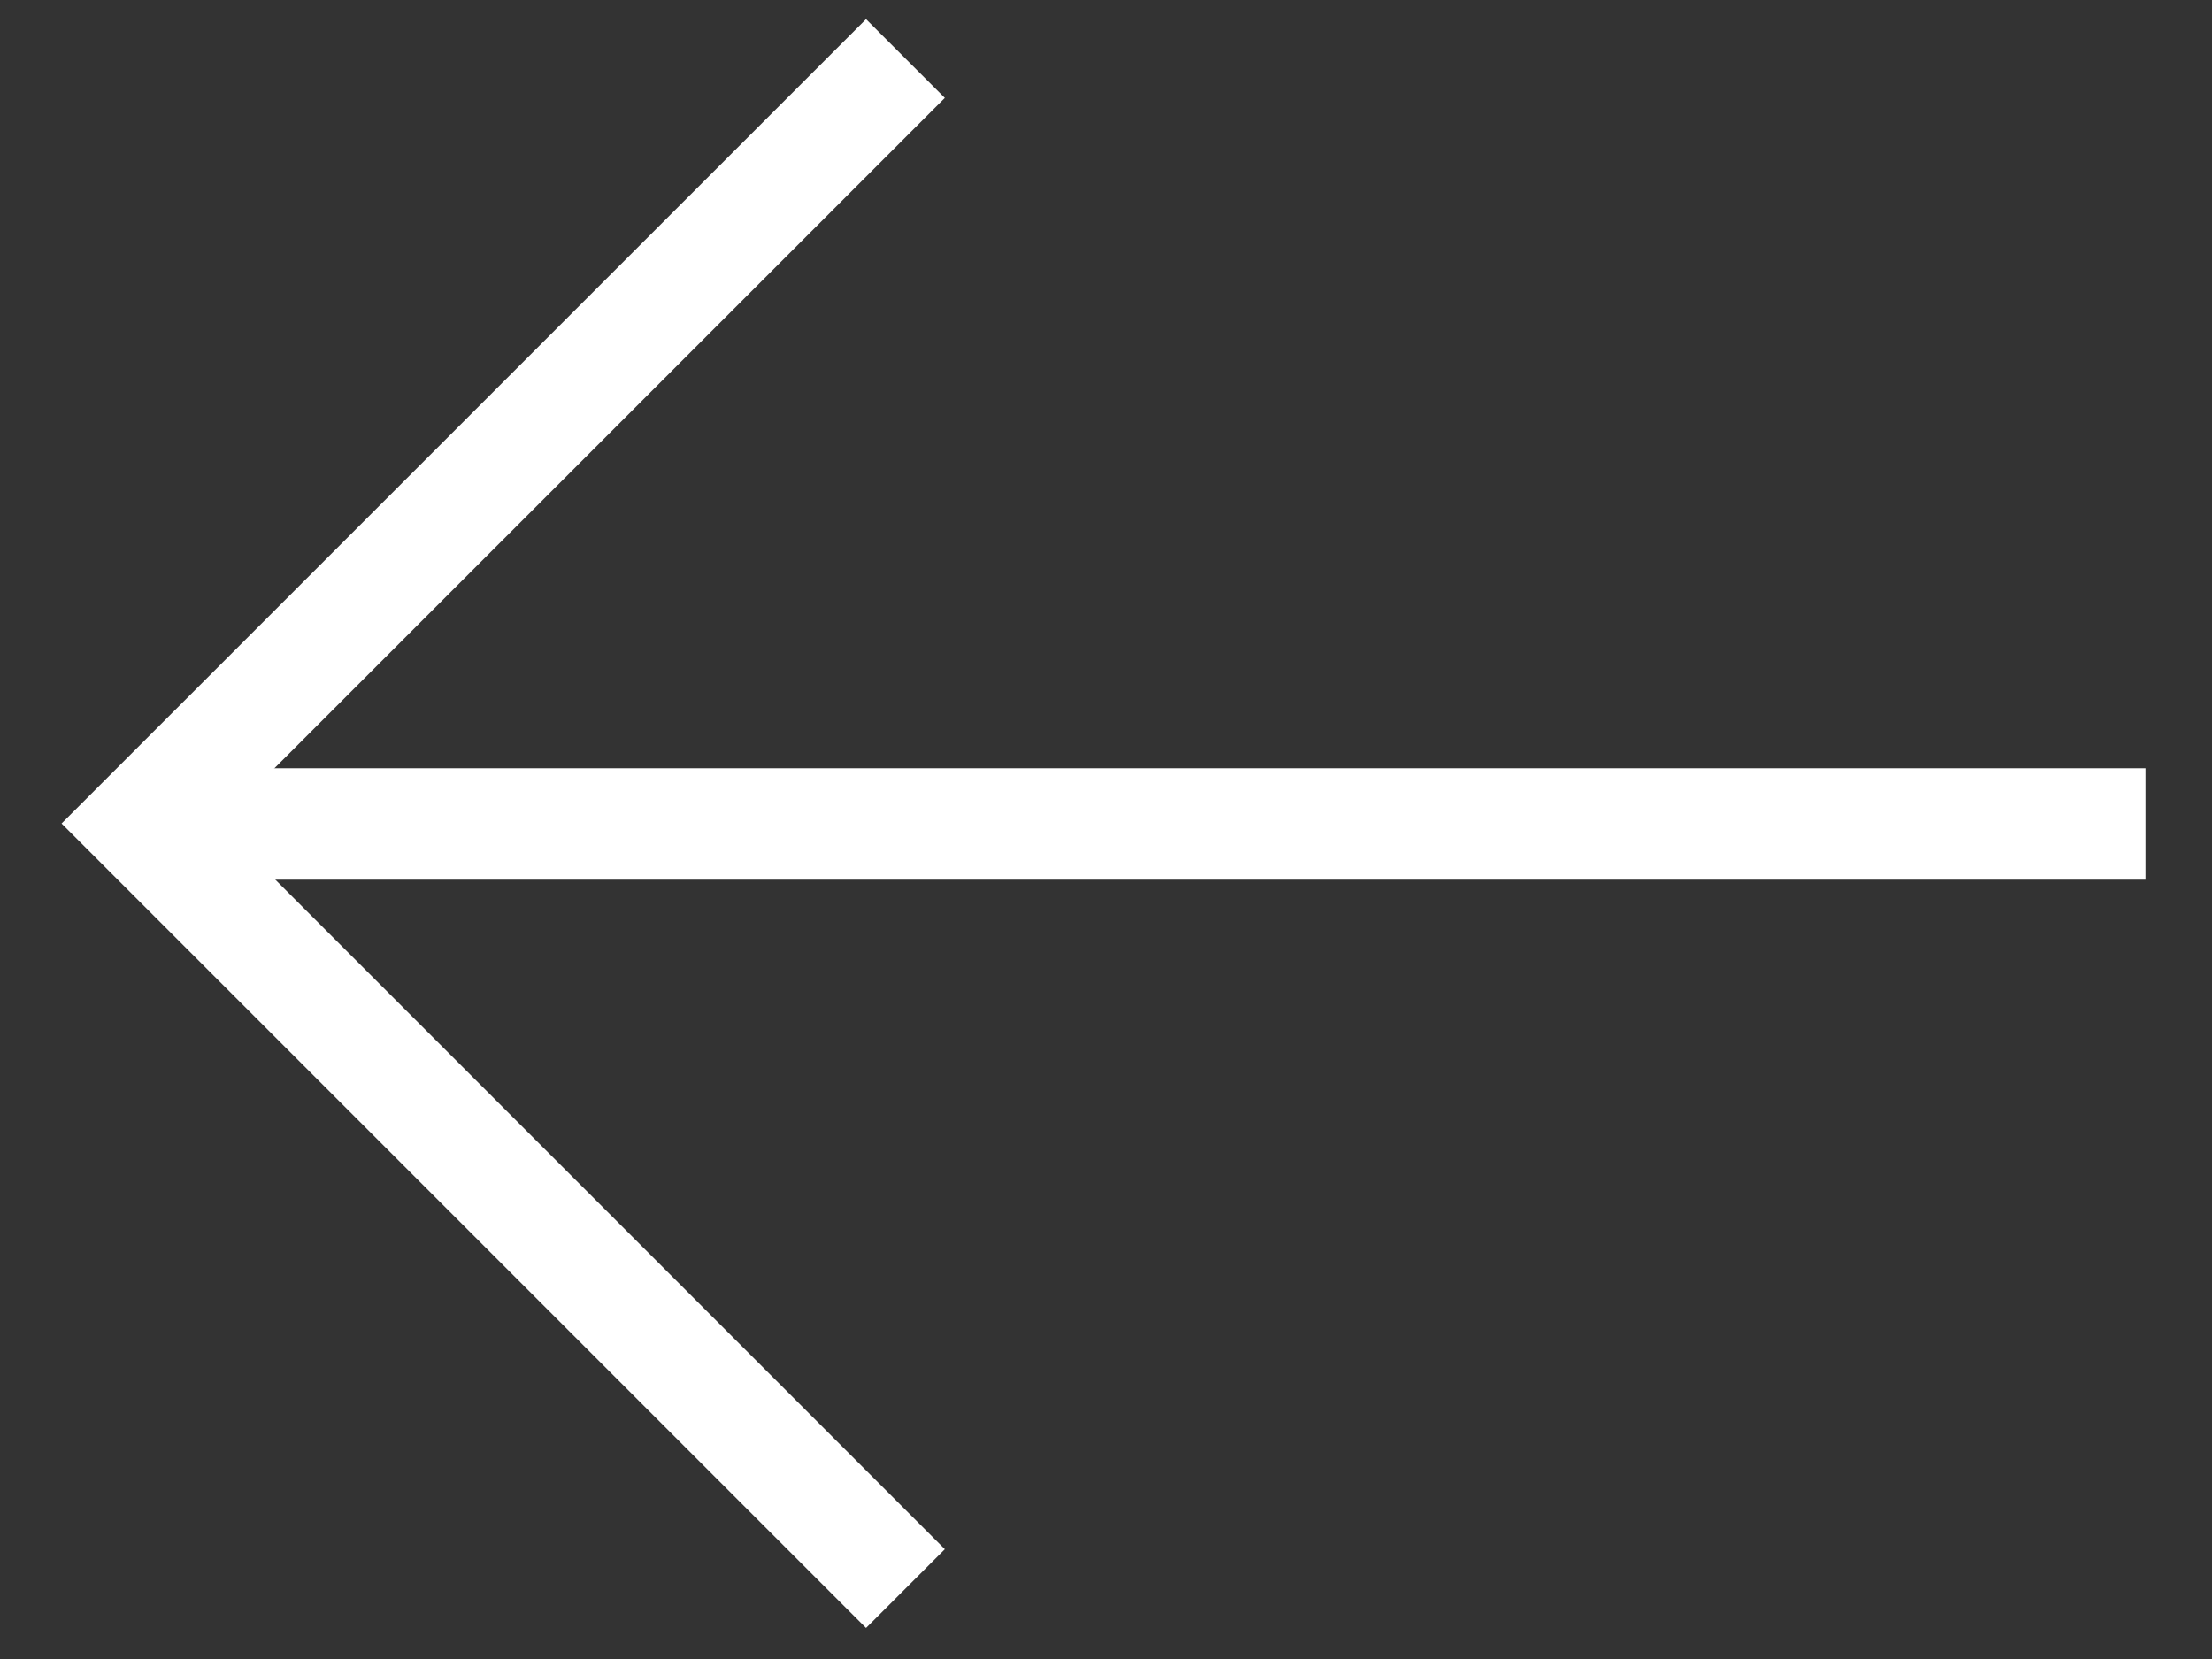
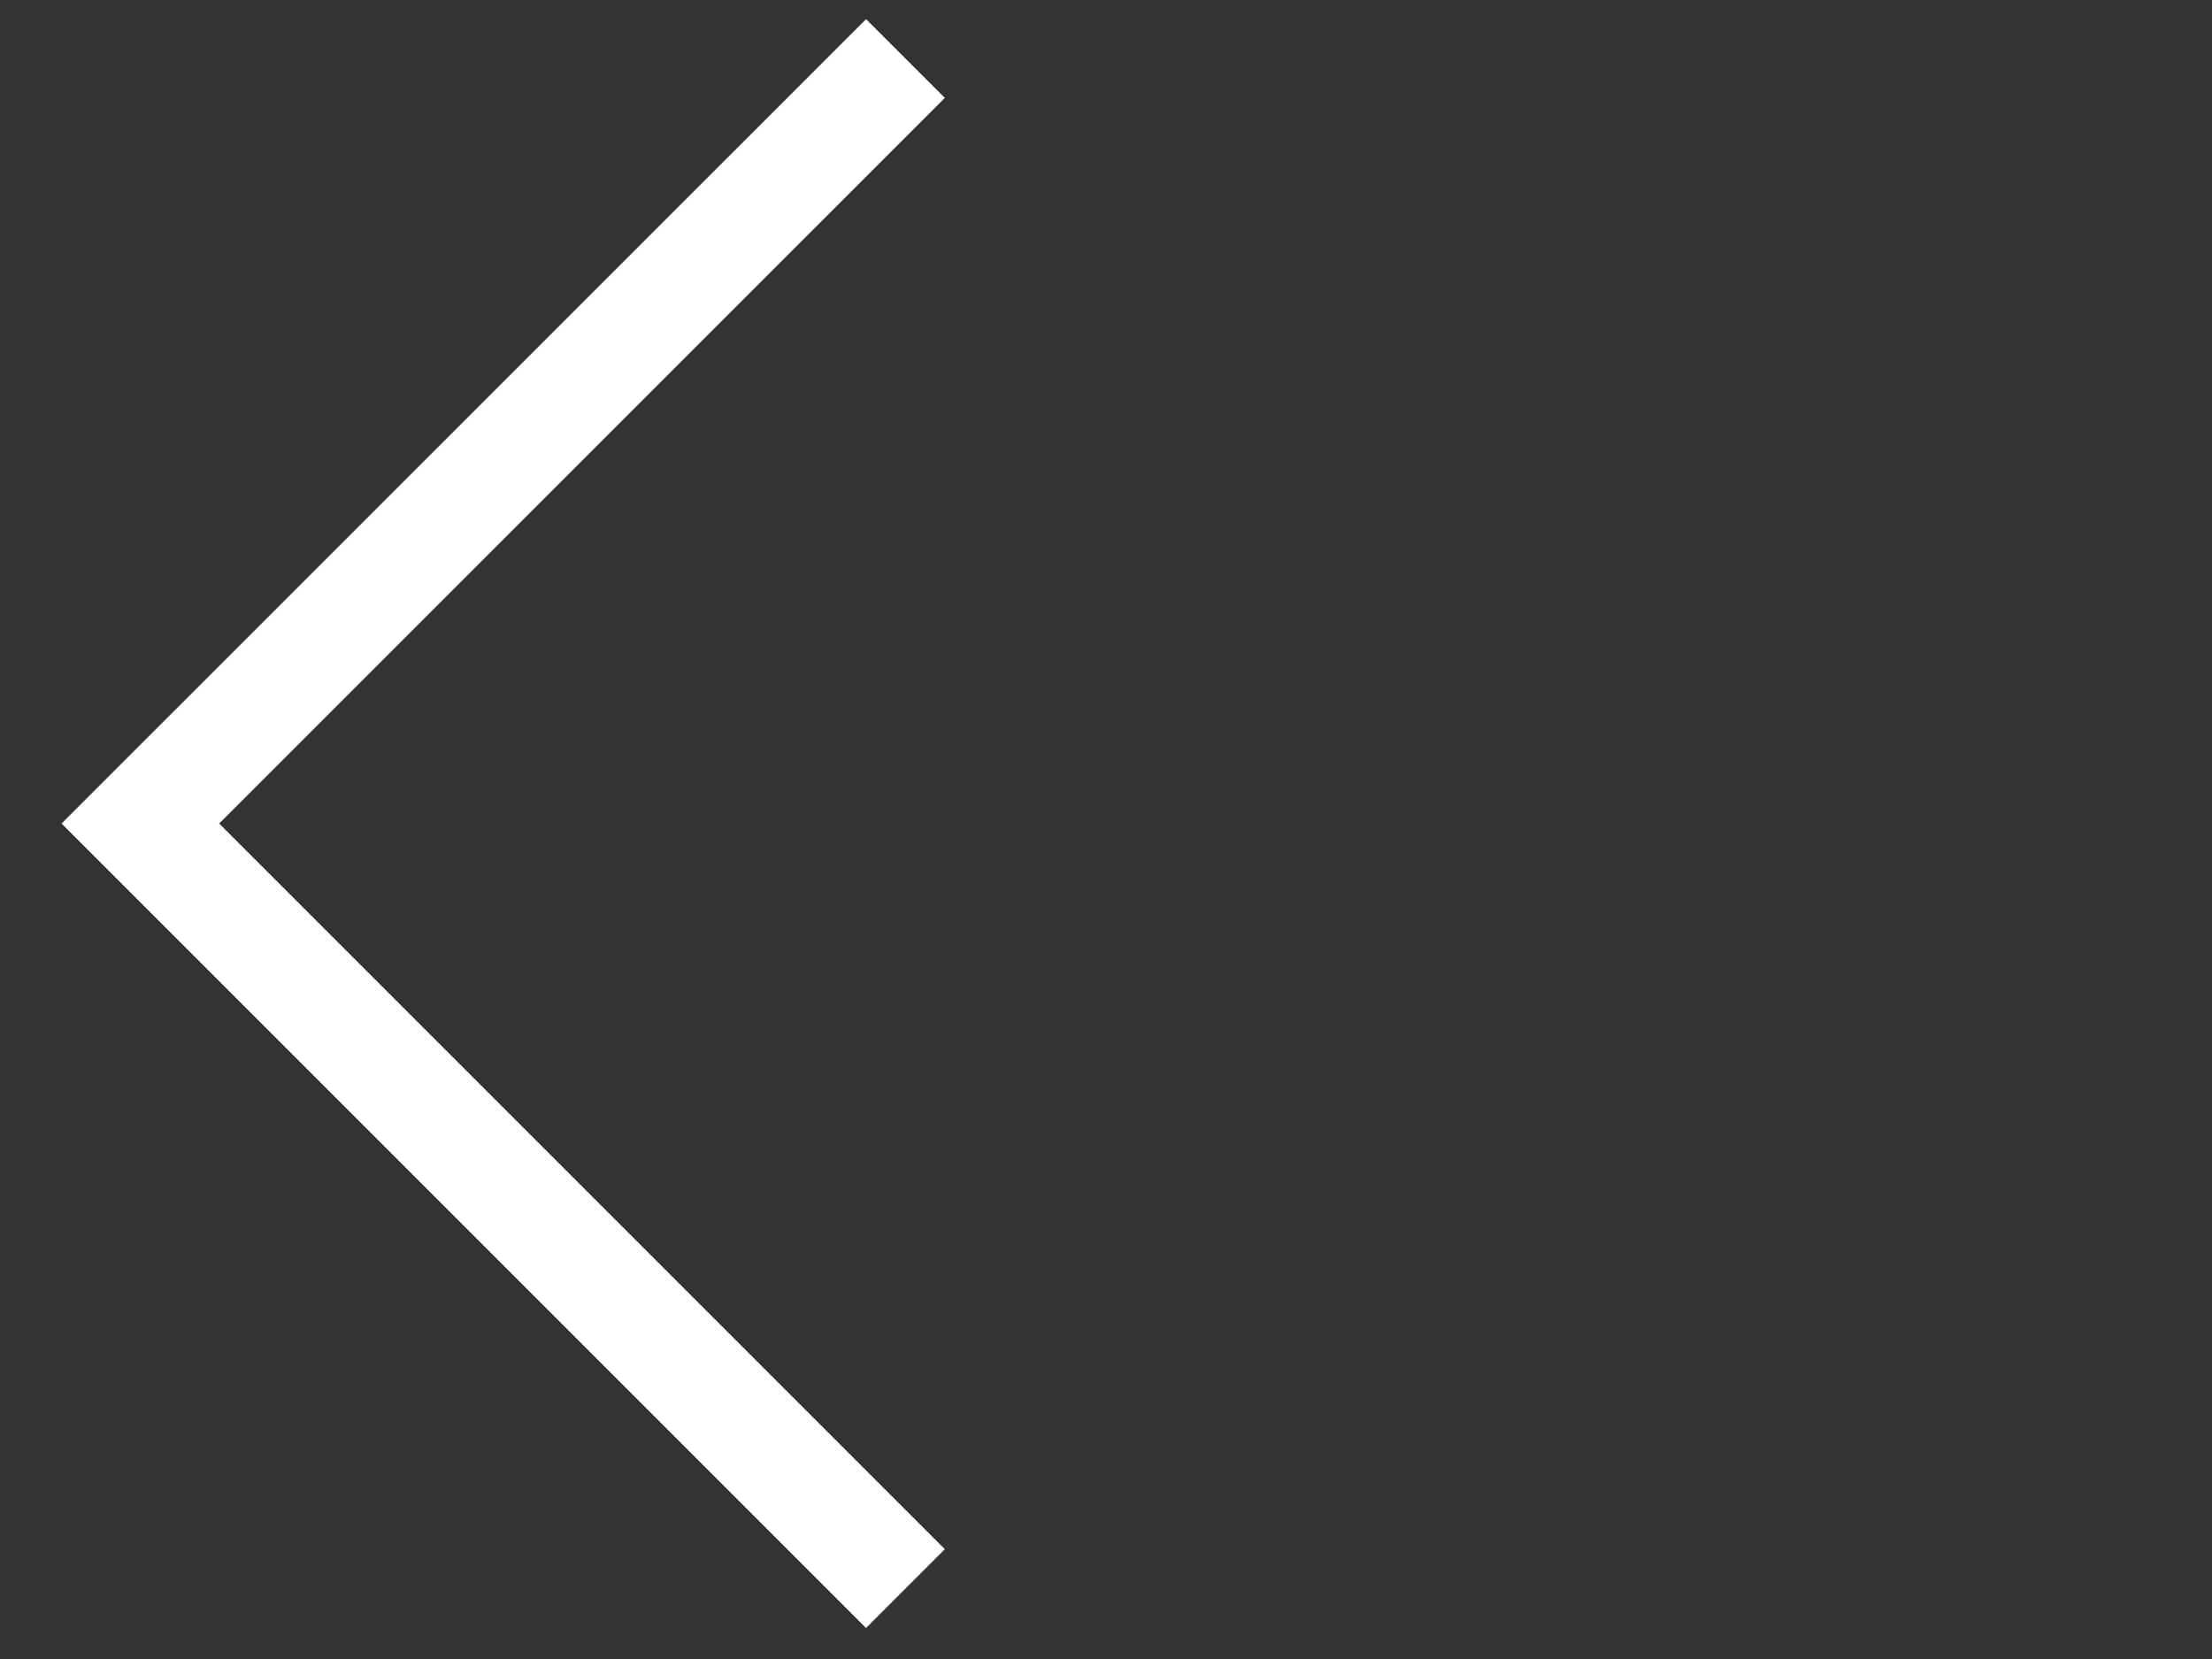
<svg xmlns="http://www.w3.org/2000/svg" width="24" height="18" viewBox="0 0 24 18" fill="none">
  <rect x="0" y="0" width="24" height="18" fill="#333333" stroke="none" />
-   <path d="M23.278 8.94H1.518" stroke="white" stroke-width="1.209" />
  <path d="M9.824 0.635L1.523 8.935L9.824 17.236" stroke="white" stroke-width="1.209" />
</svg>